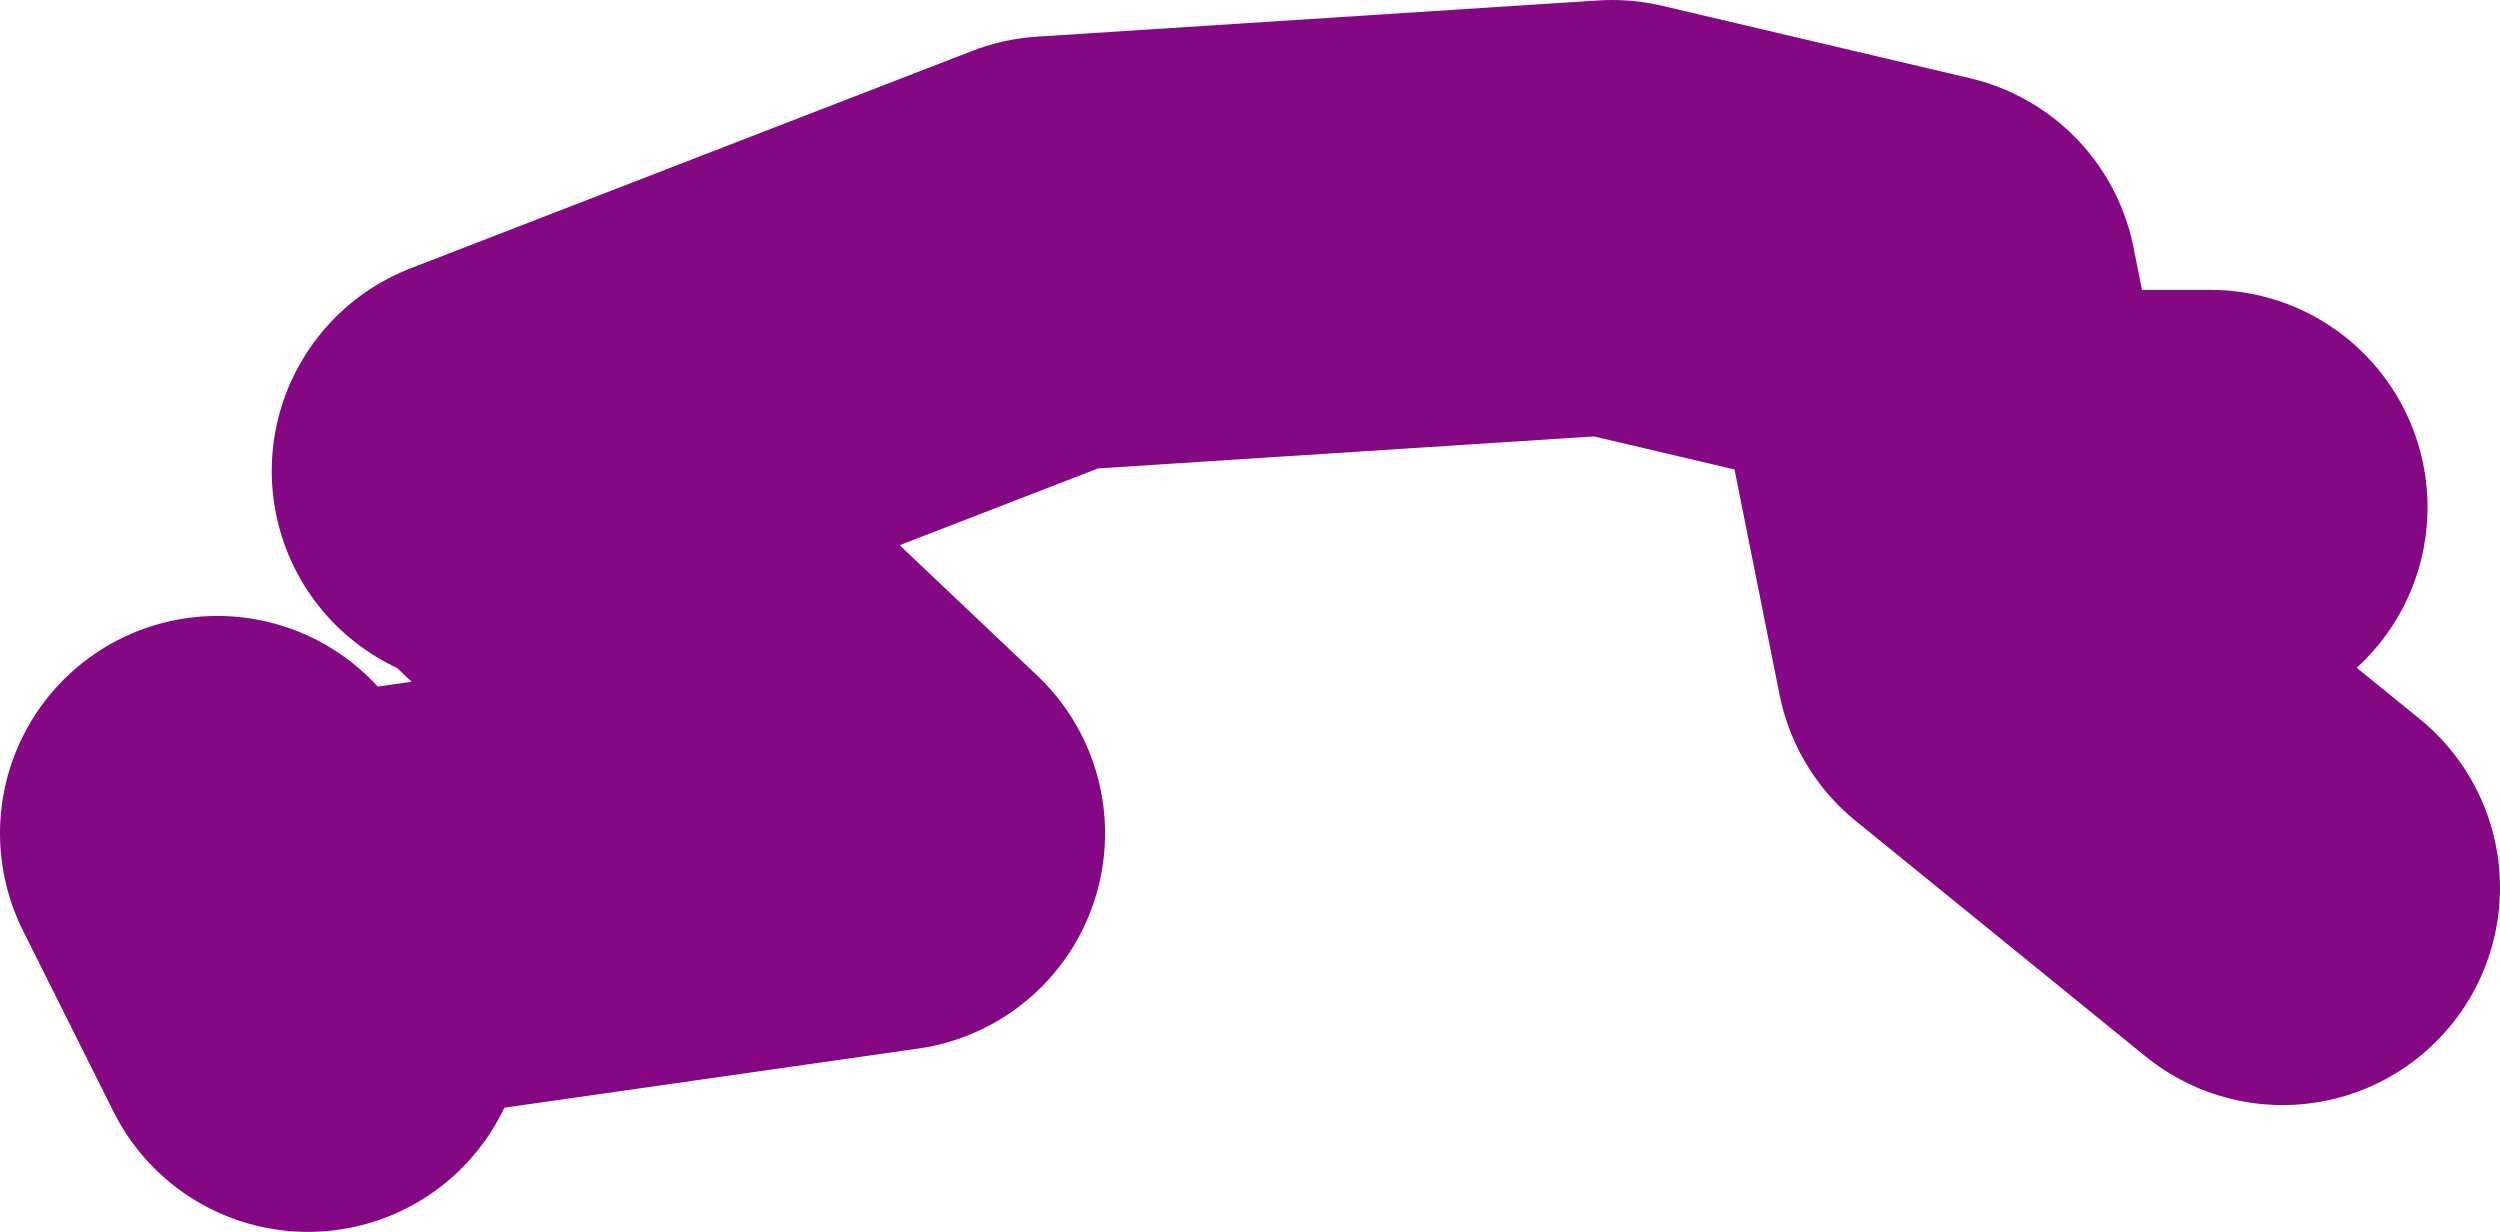
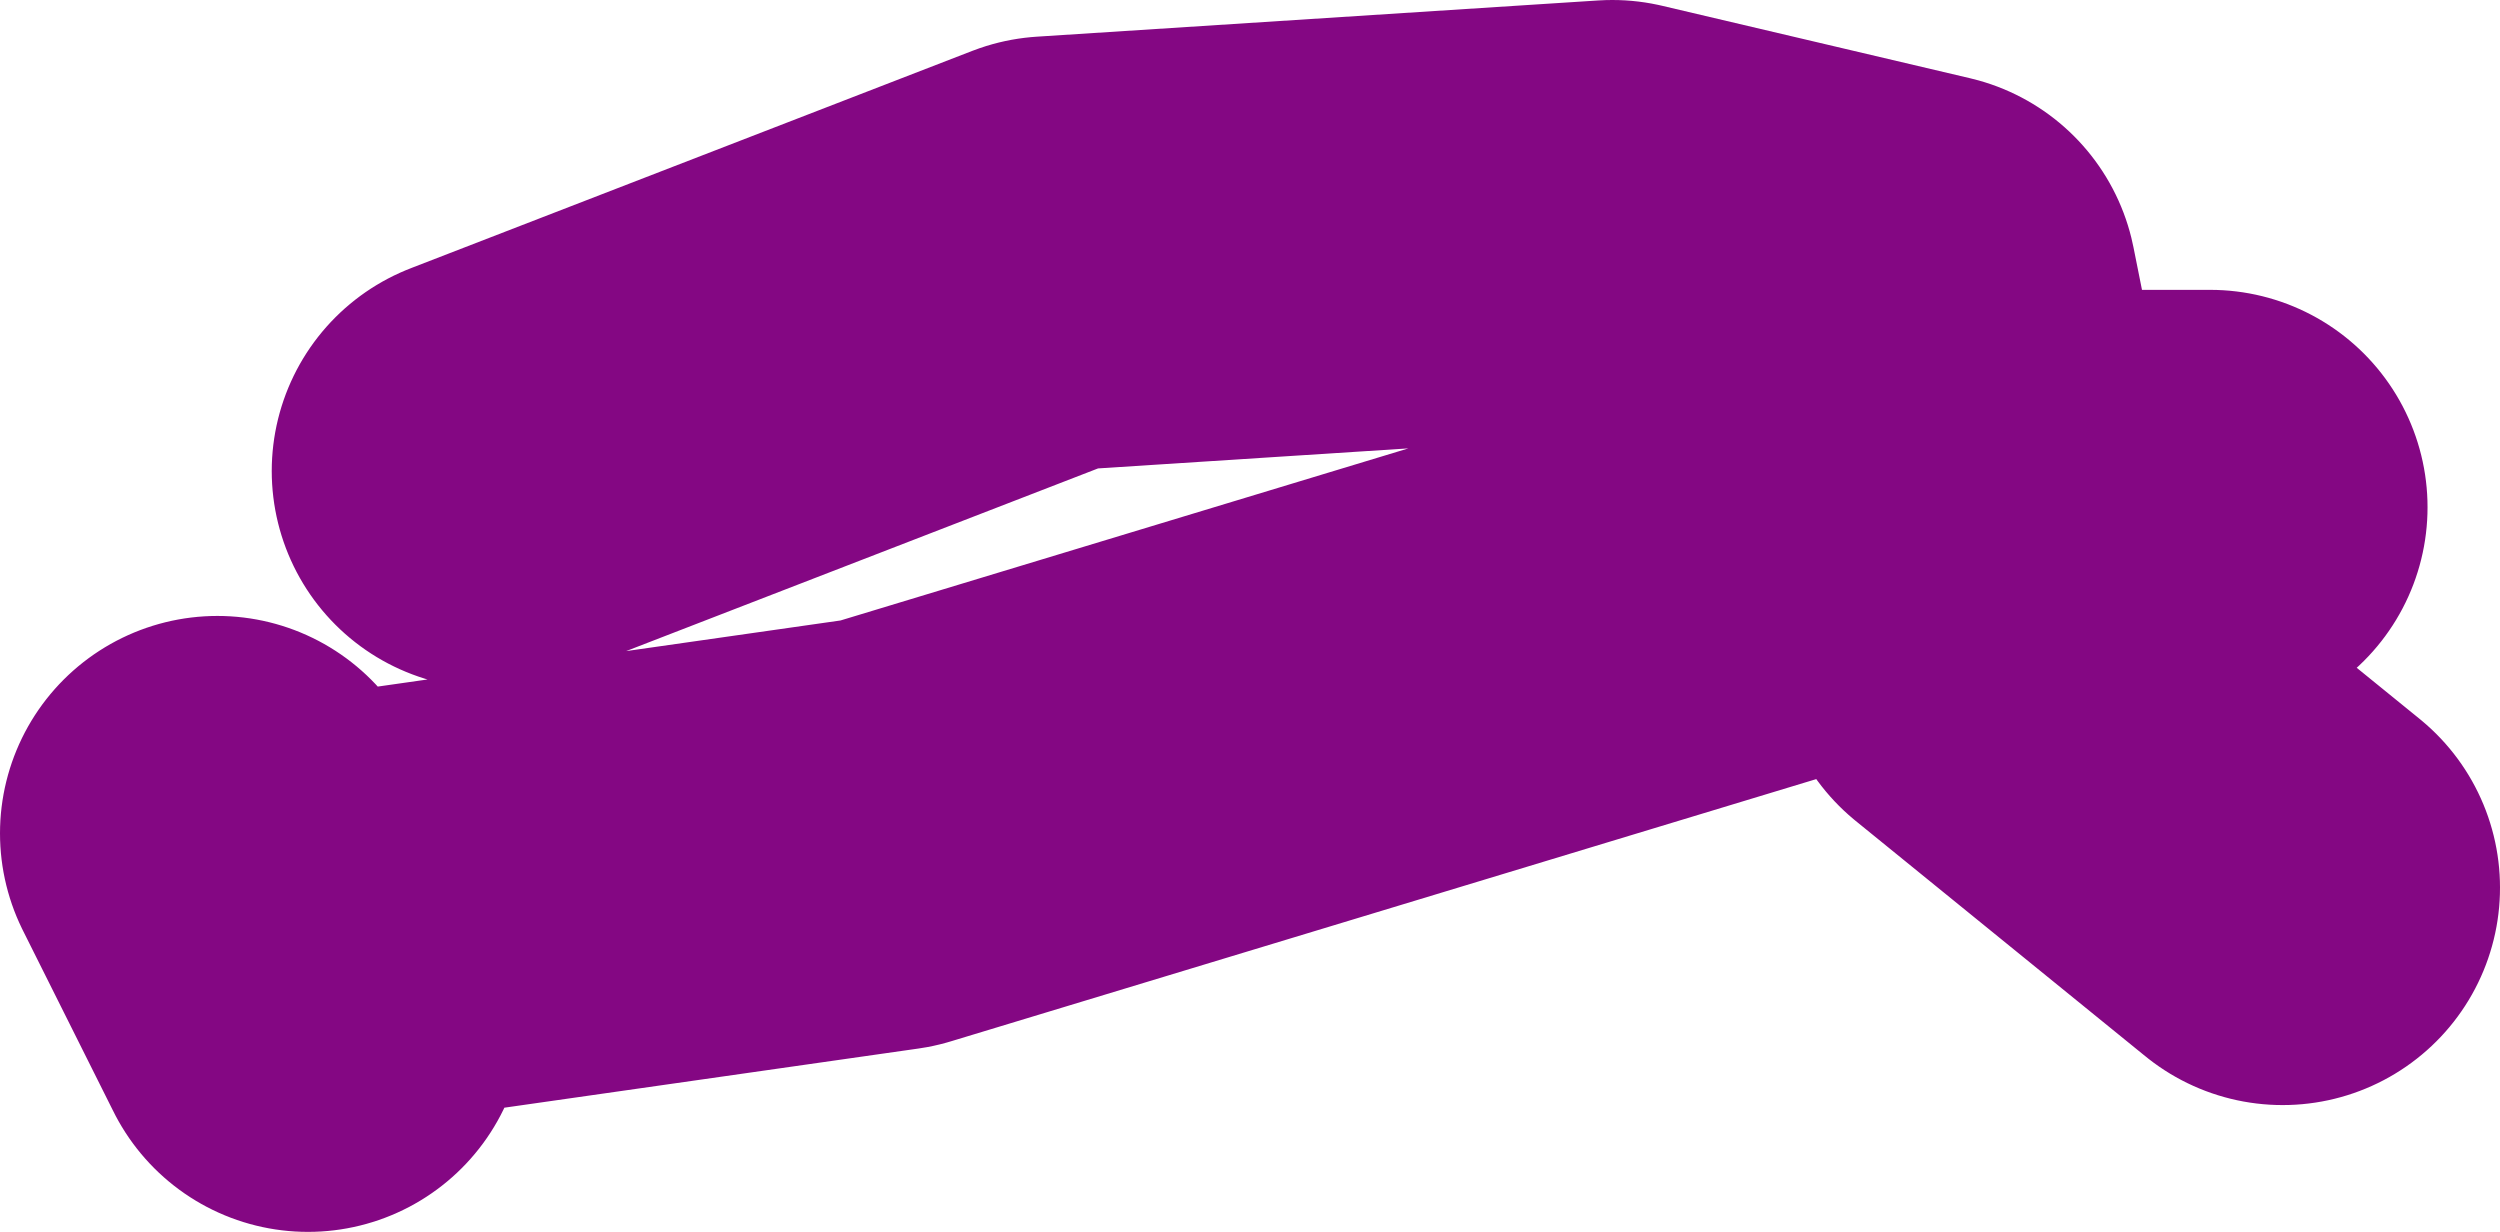
<svg xmlns="http://www.w3.org/2000/svg" height="17.0px" width="34.5px">
  <g transform="matrix(1.0, 0.0, 0.0, 1.0, 57.5, 3.15)">
-     <path d="M-27.0 3.85 L-30.4 3.85 -30.0 5.85 -26.0 9.1 M-50.75 3.35 L-43.0 0.35 -35.25 -0.15 -31.0 0.85 -30.4 3.85 M-50.0 3.85 L-45.25 8.35 -52.25 9.35 M-54.5 8.35 L-53.25 10.85" fill="none" stroke="#840783" stroke-linecap="round" stroke-linejoin="round" stroke-width="6.0" />
+     <path d="M-27.0 3.85 L-30.4 3.85 -30.0 5.85 -26.0 9.1 M-50.75 3.35 L-43.0 0.35 -35.25 -0.15 -31.0 0.85 -30.4 3.85 L-45.25 8.35 -52.25 9.35 M-54.5 8.35 L-53.25 10.85" fill="none" stroke="#840783" stroke-linecap="round" stroke-linejoin="round" stroke-width="6.0" />
  </g>
</svg>